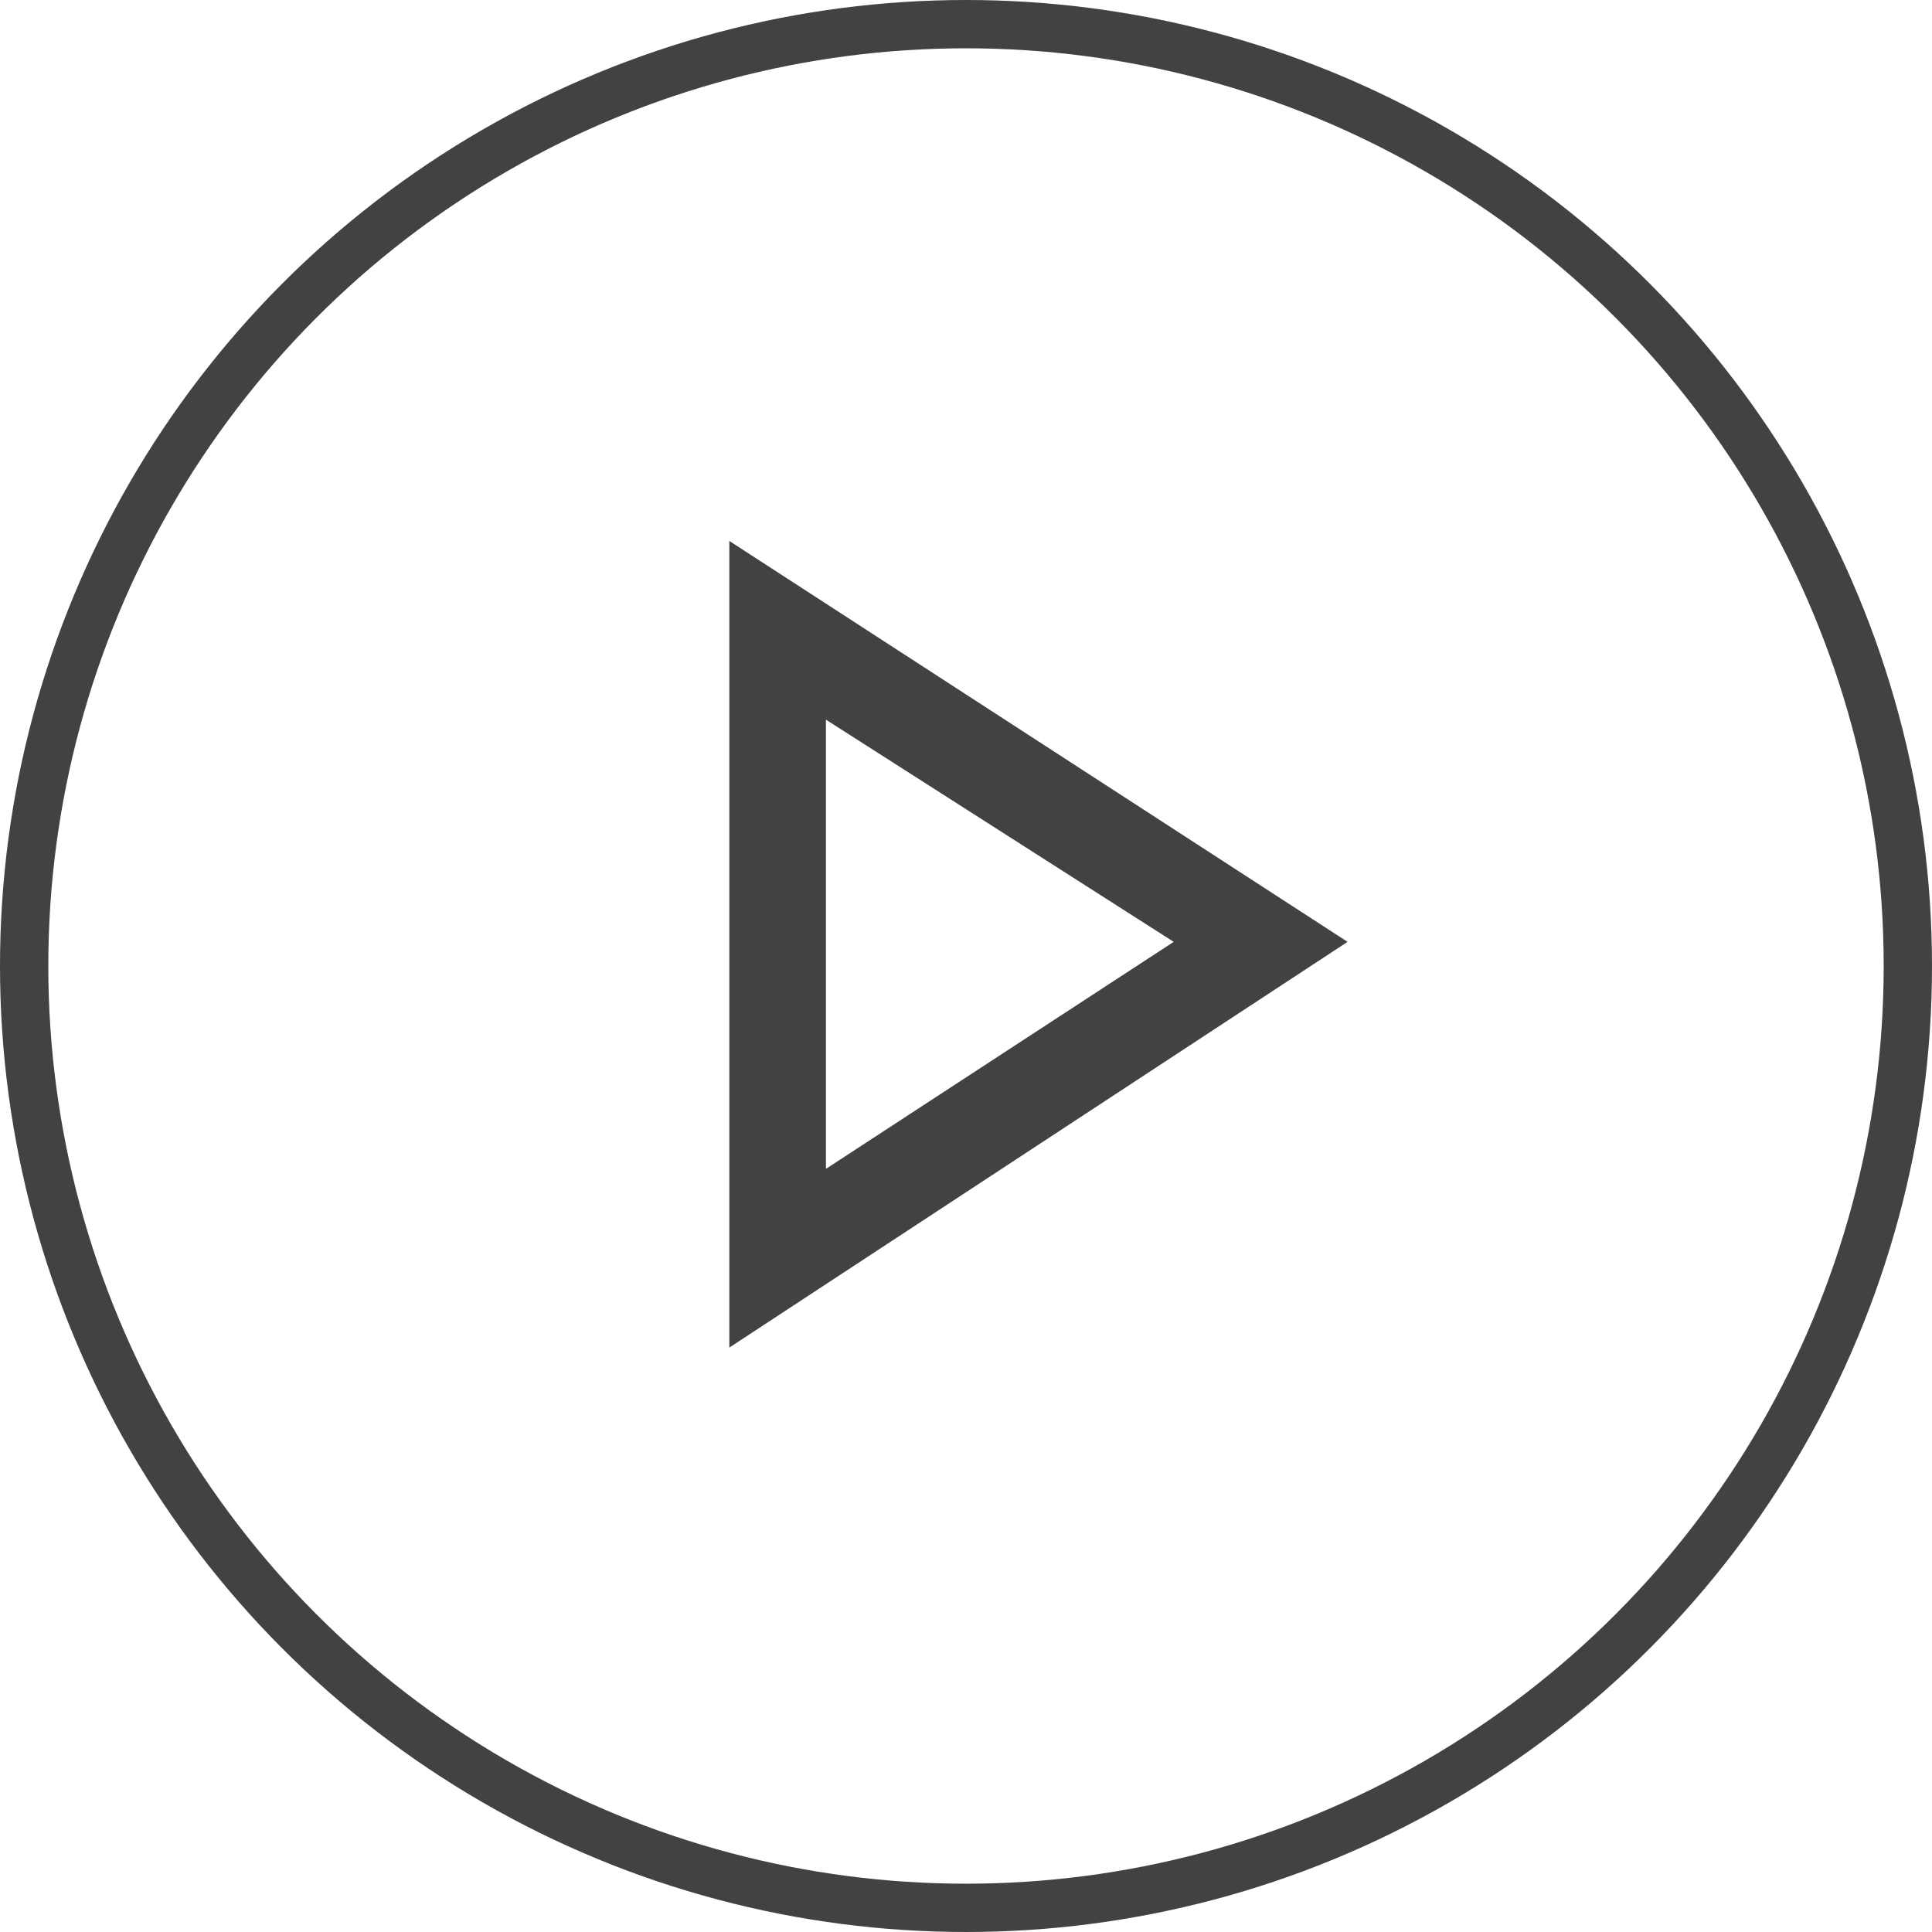
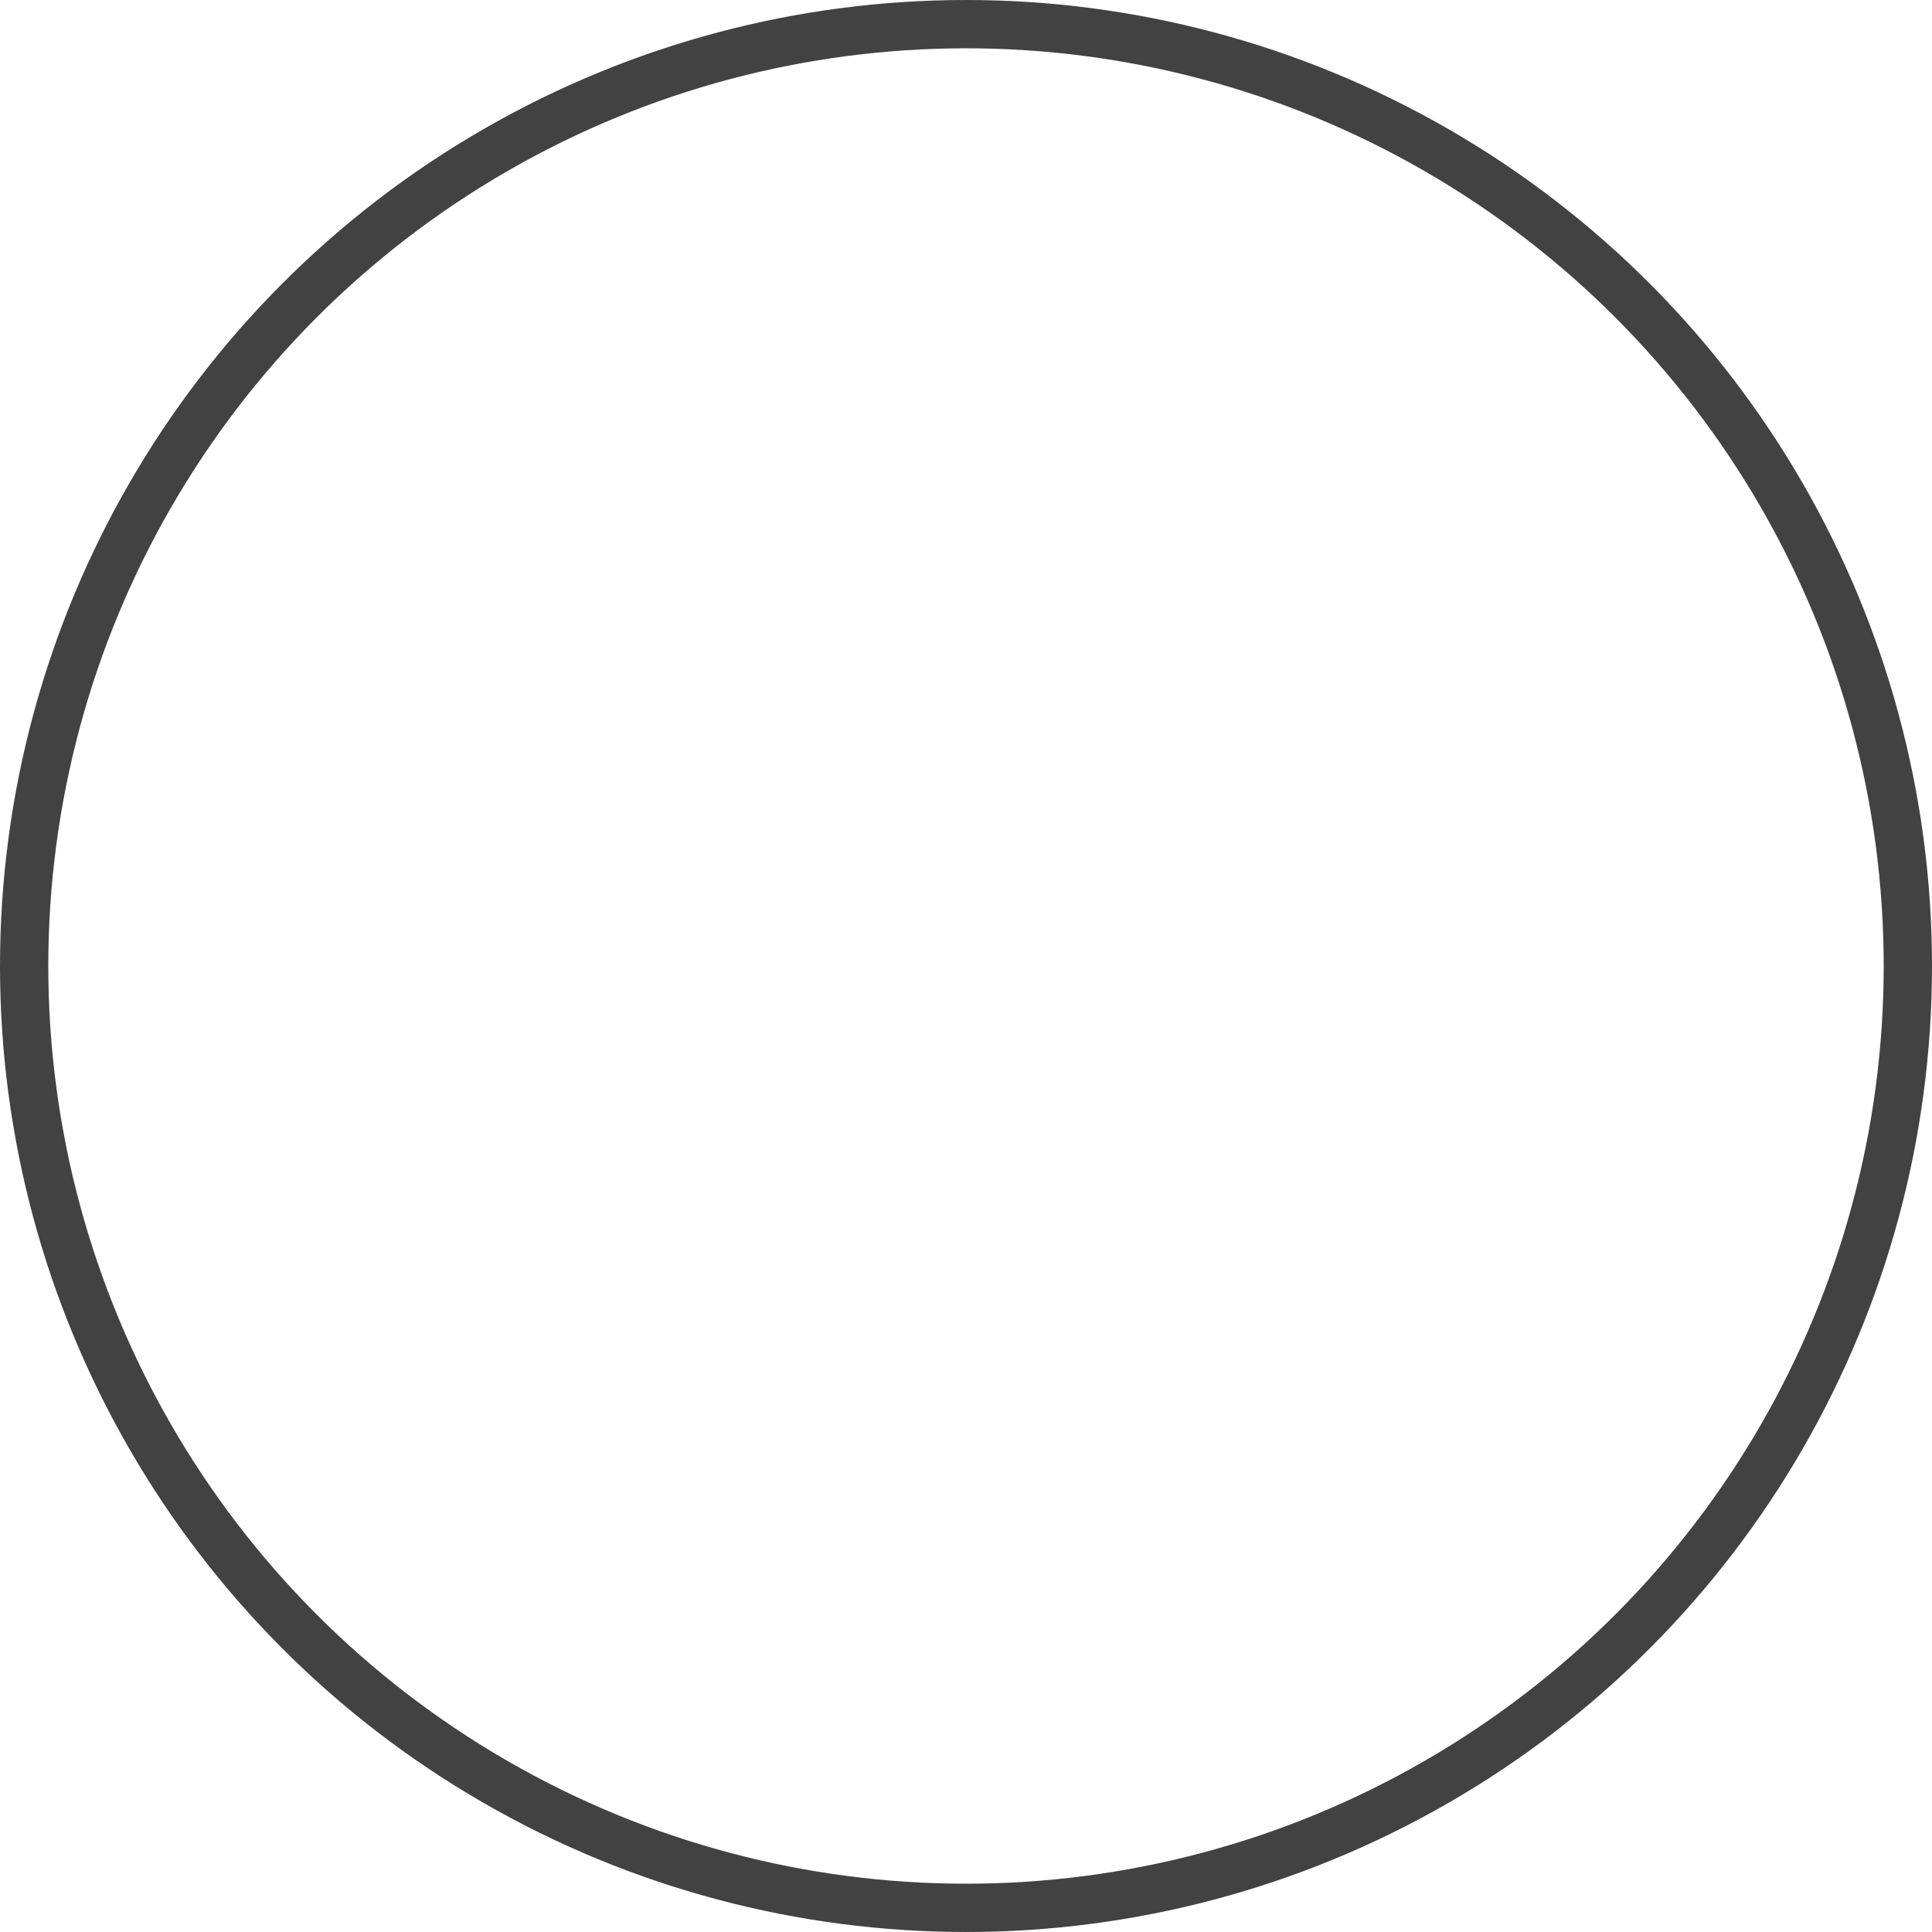
<svg xmlns="http://www.w3.org/2000/svg" width="40" height="40" viewBox="0 0 40 40">
  <title>play-circle</title>
  <g>
    <circle cx="20" cy="20" r="19.5" style="fill: none;stroke: #424242" />
-     <path d="M17.1,14.9v9.3l7.2-4.7Zm-2,13V11.2l12.8,8.3Z" style="fill: #424242" />
  </g>
</svg>